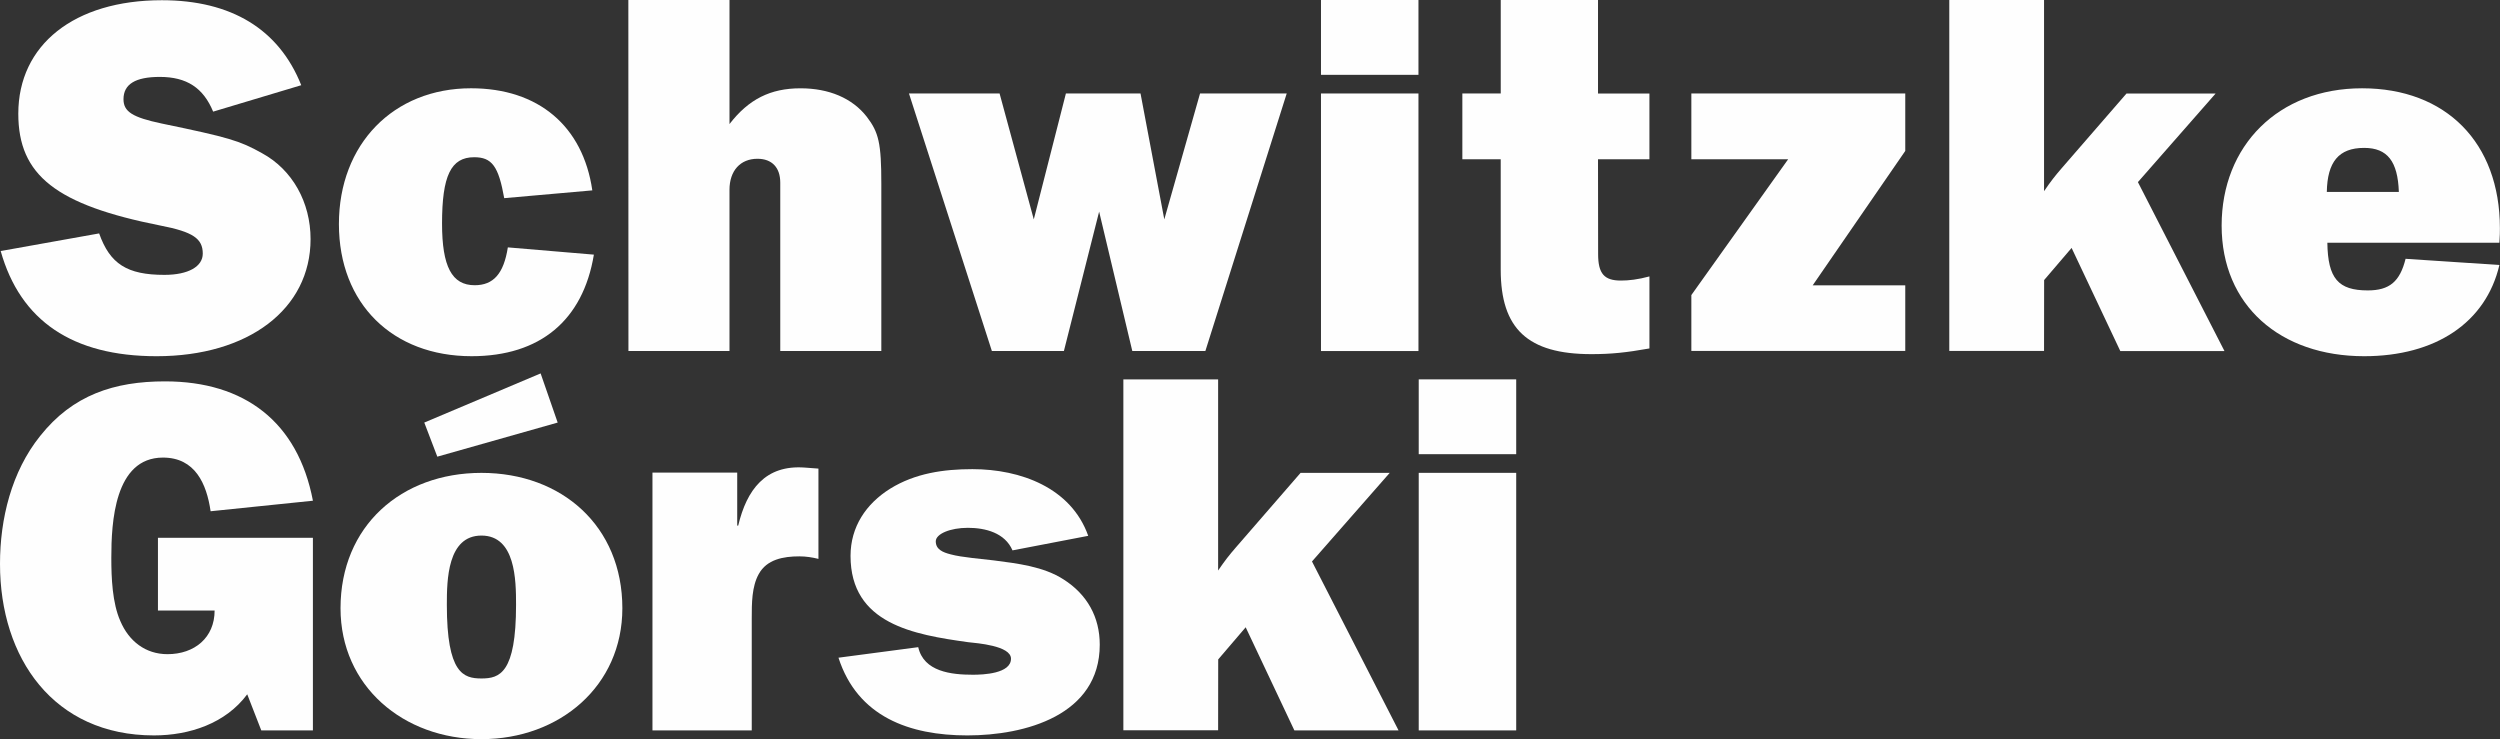
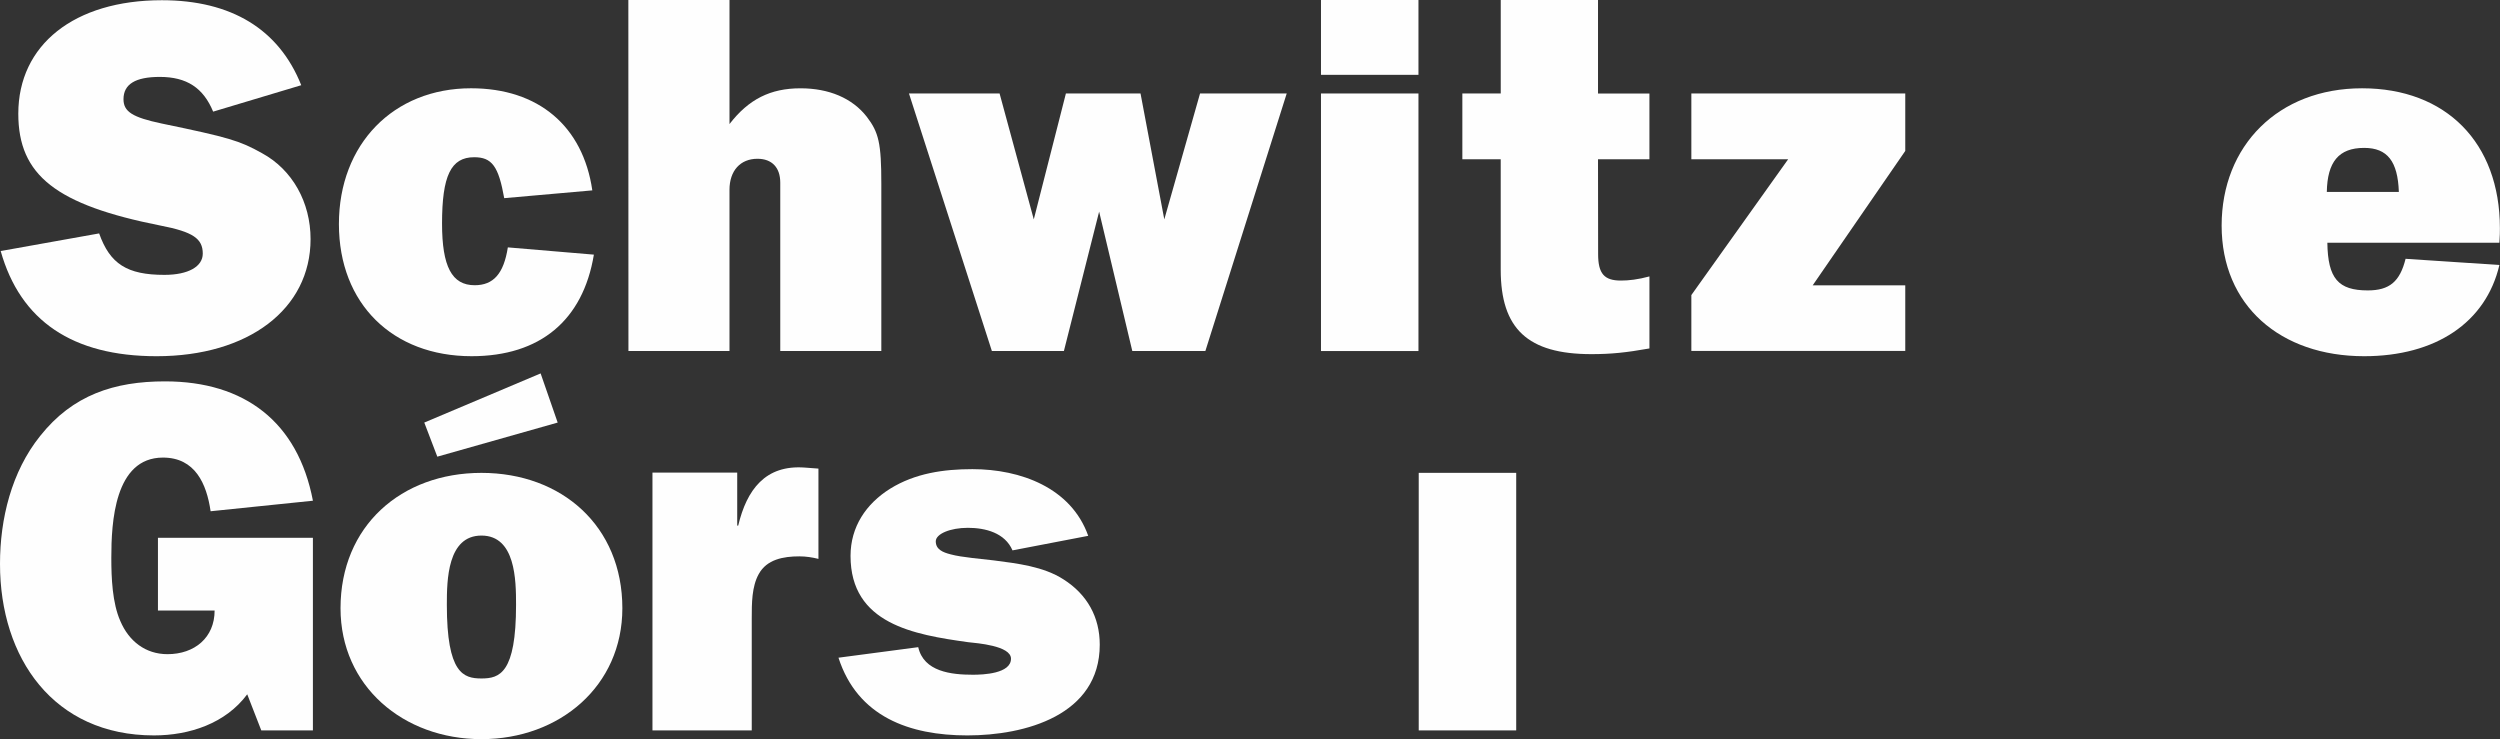
<svg xmlns="http://www.w3.org/2000/svg" width="100%" height="100%" viewBox="0 0 7211 2132" version="1.1" xml:space="preserve" style="fill-rule:evenodd;clip-rule:evenodd;stroke-linejoin:round;stroke-miterlimit:1.414;">
  <rect x="0" y="0" width="7211" height="2132" fill="#333333" stroke="none" />
  <path d="M1.958,724.042c56.792,201.791 207.792,303.416 449.875,303.416c264.584,0 443.959,-136 443.959,-337.791c0,-106.125 -52.334,-200.292 -140.5,-248.084c-64.292,-35.875 -94.167,-44.875 -288.459,-85.208c-85.208,-17.958 -110.625,-34.417 -110.625,-70.25c0,-43.333 34.375,-64.292 104.625,-64.292c77.709,0 125.542,31.417 153.959,100.167l254.125,-76.25c-64.292,-161.417 -201.792,-245.125 -402.084,-245.125c-252.583,0 -414.041,128.542 -414.041,327.375c0,177.833 109.125,263.042 411.041,322.833c92.667,17.959 121.042,37.375 121.042,80.709c0,37.375 -41.875,61.291 -110.625,61.291c-107.625,0 -156.958,-31.375 -188.292,-119.583l-284,50.833l0,-0.041Z" style="fill:#fefefe;fill-rule:nonzero;" />
  <path d="M1464.83,713.583c-11.958,76.25 -41.833,109.125 -95.625,109.125c-65.791,0 -94.166,-53.791 -94.166,-177.875c0,-137.541 25.416,-191.333 92.666,-191.333c50.834,0 70.25,25.375 86.667,118.042l254.125,-22.417c-26.917,-185.333 -155.458,-294.5 -349.75,-294.5c-224.208,0 -381.167,161.458 -381.167,391.667c0,230.208 155.459,381.125 382.667,381.125c197.25,0 321.333,-103.125 352.75,-292.959l-248.125,-20.916l-0.042,0l0,0.041Z" style="fill:#fefefe;fill-rule:nonzero;" />
  <path d="M2542.08,1012.54l0,-482.792c0,-116.583 -7.458,-147.958 -41.833,-192.792c-41.833,-53.833 -109.125,-82.25 -191.333,-82.25c-86.667,0 -149.459,31.417 -204.75,103.125l0,-357.833l-291.75,0l0.25,1012.5l291.458,0l0,-464.875c0,-55.292 31.375,-89.667 80.708,-89.667c41.875,0 65.75,25.375 65.75,68.75l0,485.792l291.5,0l0,0.042Z" style="fill:#fefefe;fill-rule:nonzero;" />
  <path d="M3711.42,269.542l-250,0l-103.125,363.25l-68.584,-363.25l-215.208,0l-92.667,363.25l-98.666,-363.25l-261.375,0l239.166,742.916l207.75,0l101.625,-402.083l95.667,402.083l210.75,0l234.667,-742.916Z" style="fill:#fefefe;fill-rule:nonzero;" />
  <g>
    <rect x="3810.25" y="269.625" width="281.167" height="742.917" style="fill:#fefefe;fill-rule:nonzero;" />
    <rect x="3810.25" y="0" width="281.167" height="215.833" style="fill:#fefefe;fill-rule:nonzero;" />
  </g>
  <path d="M4757.58,269.708l-148.291,0l0,-269.708l-280.542,0l0,269.667l-110.75,0l0,189.791l110.667,0l0,318.375c0,170.417 77.708,243.625 261.583,243.625c56.792,0 100.125,-4.458 167.375,-16.416l0,-207.75c-32.917,8.958 -59.792,11.958 -82.208,11.958c-47.834,0 -65.792,-19.458 -65.792,-76.25l-0.333,-273.583l148.291,0l0,-189.75l0,0.041Z" style="fill:#fefefe;fill-rule:nonzero;" />
  <path d="M5495.54,823.042c0,0 -267.042,0.083 -267.042,0l267.042,-387.709l0,-165.666l-617,0l0,189.75l279.166,0l-279.166,391.625l0,161.125l617,0l0,-189.167l0,0.042Z" style="fill:#fefefe;fill-rule:nonzero;" />
  <path d="M6938.67,746.5c-16.417,65.75 -46.334,91.167 -109.084,91.167c-85.166,0 -115.083,-34.375 -116.583,-137.542l496.25,0c1.458,-17.875 1.458,-35.875 1.458,-41.833c0,-246.625 -155.416,-403.625 -397.541,-403.625c-242.125,0 -405.084,165.916 -405.084,396.125c0,230.208 168.917,376.666 411.084,376.666c206.25,0 351.25,-97.125 390.125,-263.083l-270.584,-17.875l-0.041,0Zm-227.209,-192.875c1.5,-86.667 34.417,-127.042 107.625,-127.042c67.25,0 97.125,38.875 100.167,127.042l-207.792,0Z" style="fill:#fefefe;" />
-   <path d="M6390.79,269.708l-257.084,0l-186.791,215.25c-19.459,22.459 -31.709,38.084 -51.084,66.5l0,-551.375l-273.333,0l0,1012.17l273.333,0l0.25,-204.458l79.25,-92.667l140.459,297.458l300.458,0l-249.667,-487.291l224.209,-255.584Z" style="fill:#fefefe;fill-rule:nonzero;" />
  <g>
    <path d="M1795.13,1754.5c0,224.167 -180.833,377.5 -406.458,377.5c-225.625,0 -406.459,-153.333 -406.459,-377.5c0,-237.208 175.042,-390.542 406.459,-390.542c231.416,0 406.458,153.334 406.458,390.542Zm-571.333,-535.667l335.583,-141.75l49.167,141.75l-347.167,98.375l-37.583,-98.375Zm65.083,525.542c0,198.125 47.75,212.583 99.833,212.583c52.084,0 99.792,-14.458 99.792,-212.583c0,-70.875 -1.417,-199.583 -99.792,-199.583c-98.375,0 -99.833,128.75 -99.833,199.583Z" style="fill:#fefefe;fill-rule:nonzero;" />
    <path d="M902.625,2106.75l-149,0l-40.5,-104.125c-62.208,83.875 -166.333,118.583 -269.042,118.583c-289.291,0 -444.083,-222.708 -444.083,-494.666c0,-130.209 33.25,-266.167 115.708,-368.875c94,-118.625 214.084,-157.667 360.167,-157.667c230,0 383.292,117.167 426.708,344.25l-295.083,30.375c-11.583,-79.542 -44.833,-154.792 -137.417,-154.792c-140.291,0 -149,188.084 -149,289.292c0,57.875 2.917,130.208 26.042,182.292c24.583,57.833 72.333,95.458 135.958,95.458c78.125,0 135.959,-47.75 135.959,-125.875l-163.459,0l0,-209.708l446.959,0l0,555.458l0.083,0Z" style="fill:#fefefe;fill-rule:nonzero;" />
    <path d="M2129.29,1516c24.583,-103.292 78.125,-176.042 192.375,-167.292l39.041,2.917l0,260.417c-17.375,-4.375 -36.166,-7.292 -54.958,-7.292c-46.292,0 -94,8.75 -117.167,50.958c-20.25,36.334 -20.25,84.375 -20.25,128.042l0,323l-286.375,0l0,-743.5l244.459,0l0,152.75l2.875,0Z" style="fill:#fefefe;fill-rule:nonzero;" />
    <path d="M2648.54,1866.67c15.916,70.875 95.458,79.541 157.666,79.541c28.917,0 109.917,-2.875 109.917,-46.291c0,-37.584 -98.333,-44.834 -124.375,-47.709c-154.792,-21.708 -338.458,-52.083 -338.458,-248.791c0,-83.917 44.833,-150.459 114.25,-193.792c72.333,-44.833 154.791,-56.417 237.208,-56.417c138.875,0 284.958,53.5 334.125,192.334l-218.417,41.958c-21.708,-50.625 -78.125,-65.083 -128.75,-65.083c-50.625,0 -92.583,17.375 -92.583,39.041c0,23.167 20.25,31.834 43.375,37.625c31.833,8.667 89.667,13 124.417,17.375c66.541,8.667 143.208,17.334 201.041,54.959c68,43.375 104.167,108.5 104.167,188c0,204 -215.5,261.791 -381.875,261.791c-166.375,0 -316.75,-53.5 -371.75,-224.166l230,-30.375l0.042,0Z" style="fill:#fefefe;fill-rule:nonzero;" />
    <g>
      <rect x="4092.17" y="1363.88" width="281.167" height="742.875" style="fill:#fefefe;fill-rule:nonzero;" />
-       <rect x="4092.17" y="1094.25" width="281.167" height="215.792" style="fill:#fefefe;fill-rule:nonzero;" />
    </g>
-     <path d="M4008.5,1363.88l-257.083,0l-186.792,215.25c-19.458,22.458 -31.708,38.083 -51.083,66.5l0,-551.333l-273.334,0l0,1012.17l273.334,0l0.25,-204.458l79.25,-92.667l140.458,297.459l300.458,0l-249.666,-487.292l224.208,-255.583l0,-0.042Z" style="fill:#fefefe;fill-rule:nonzero;" />
  </g>
</svg>